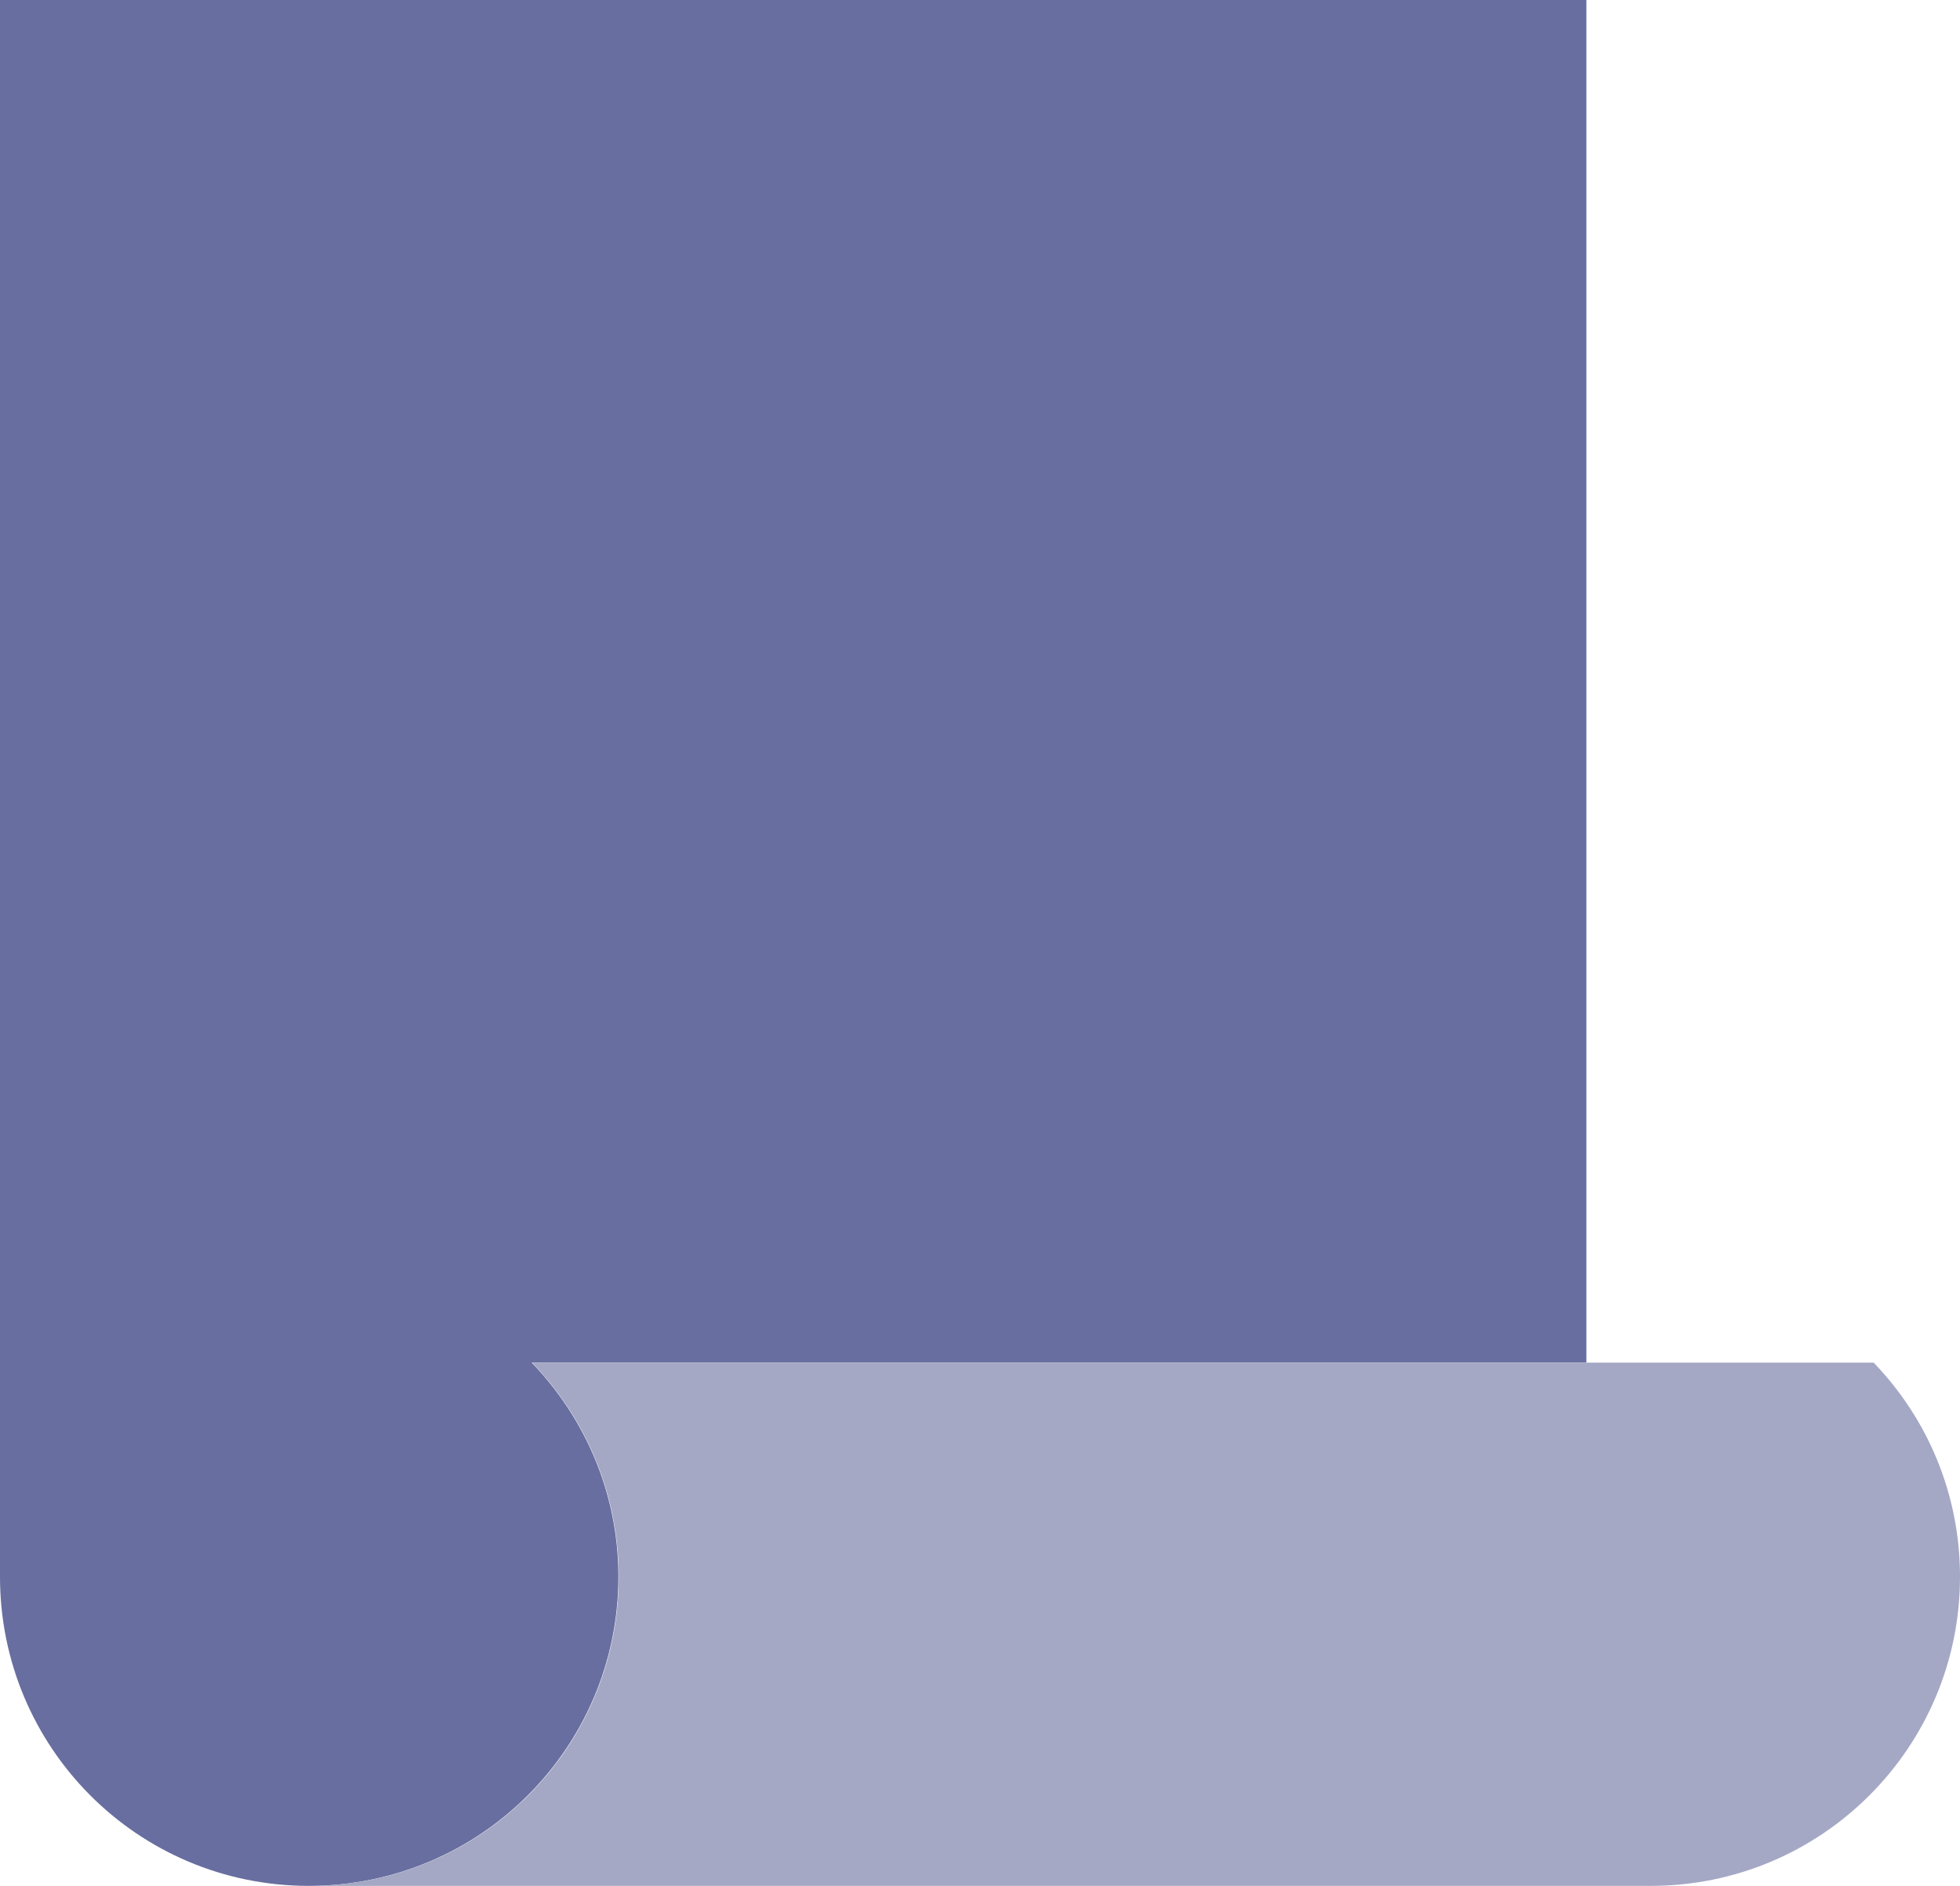
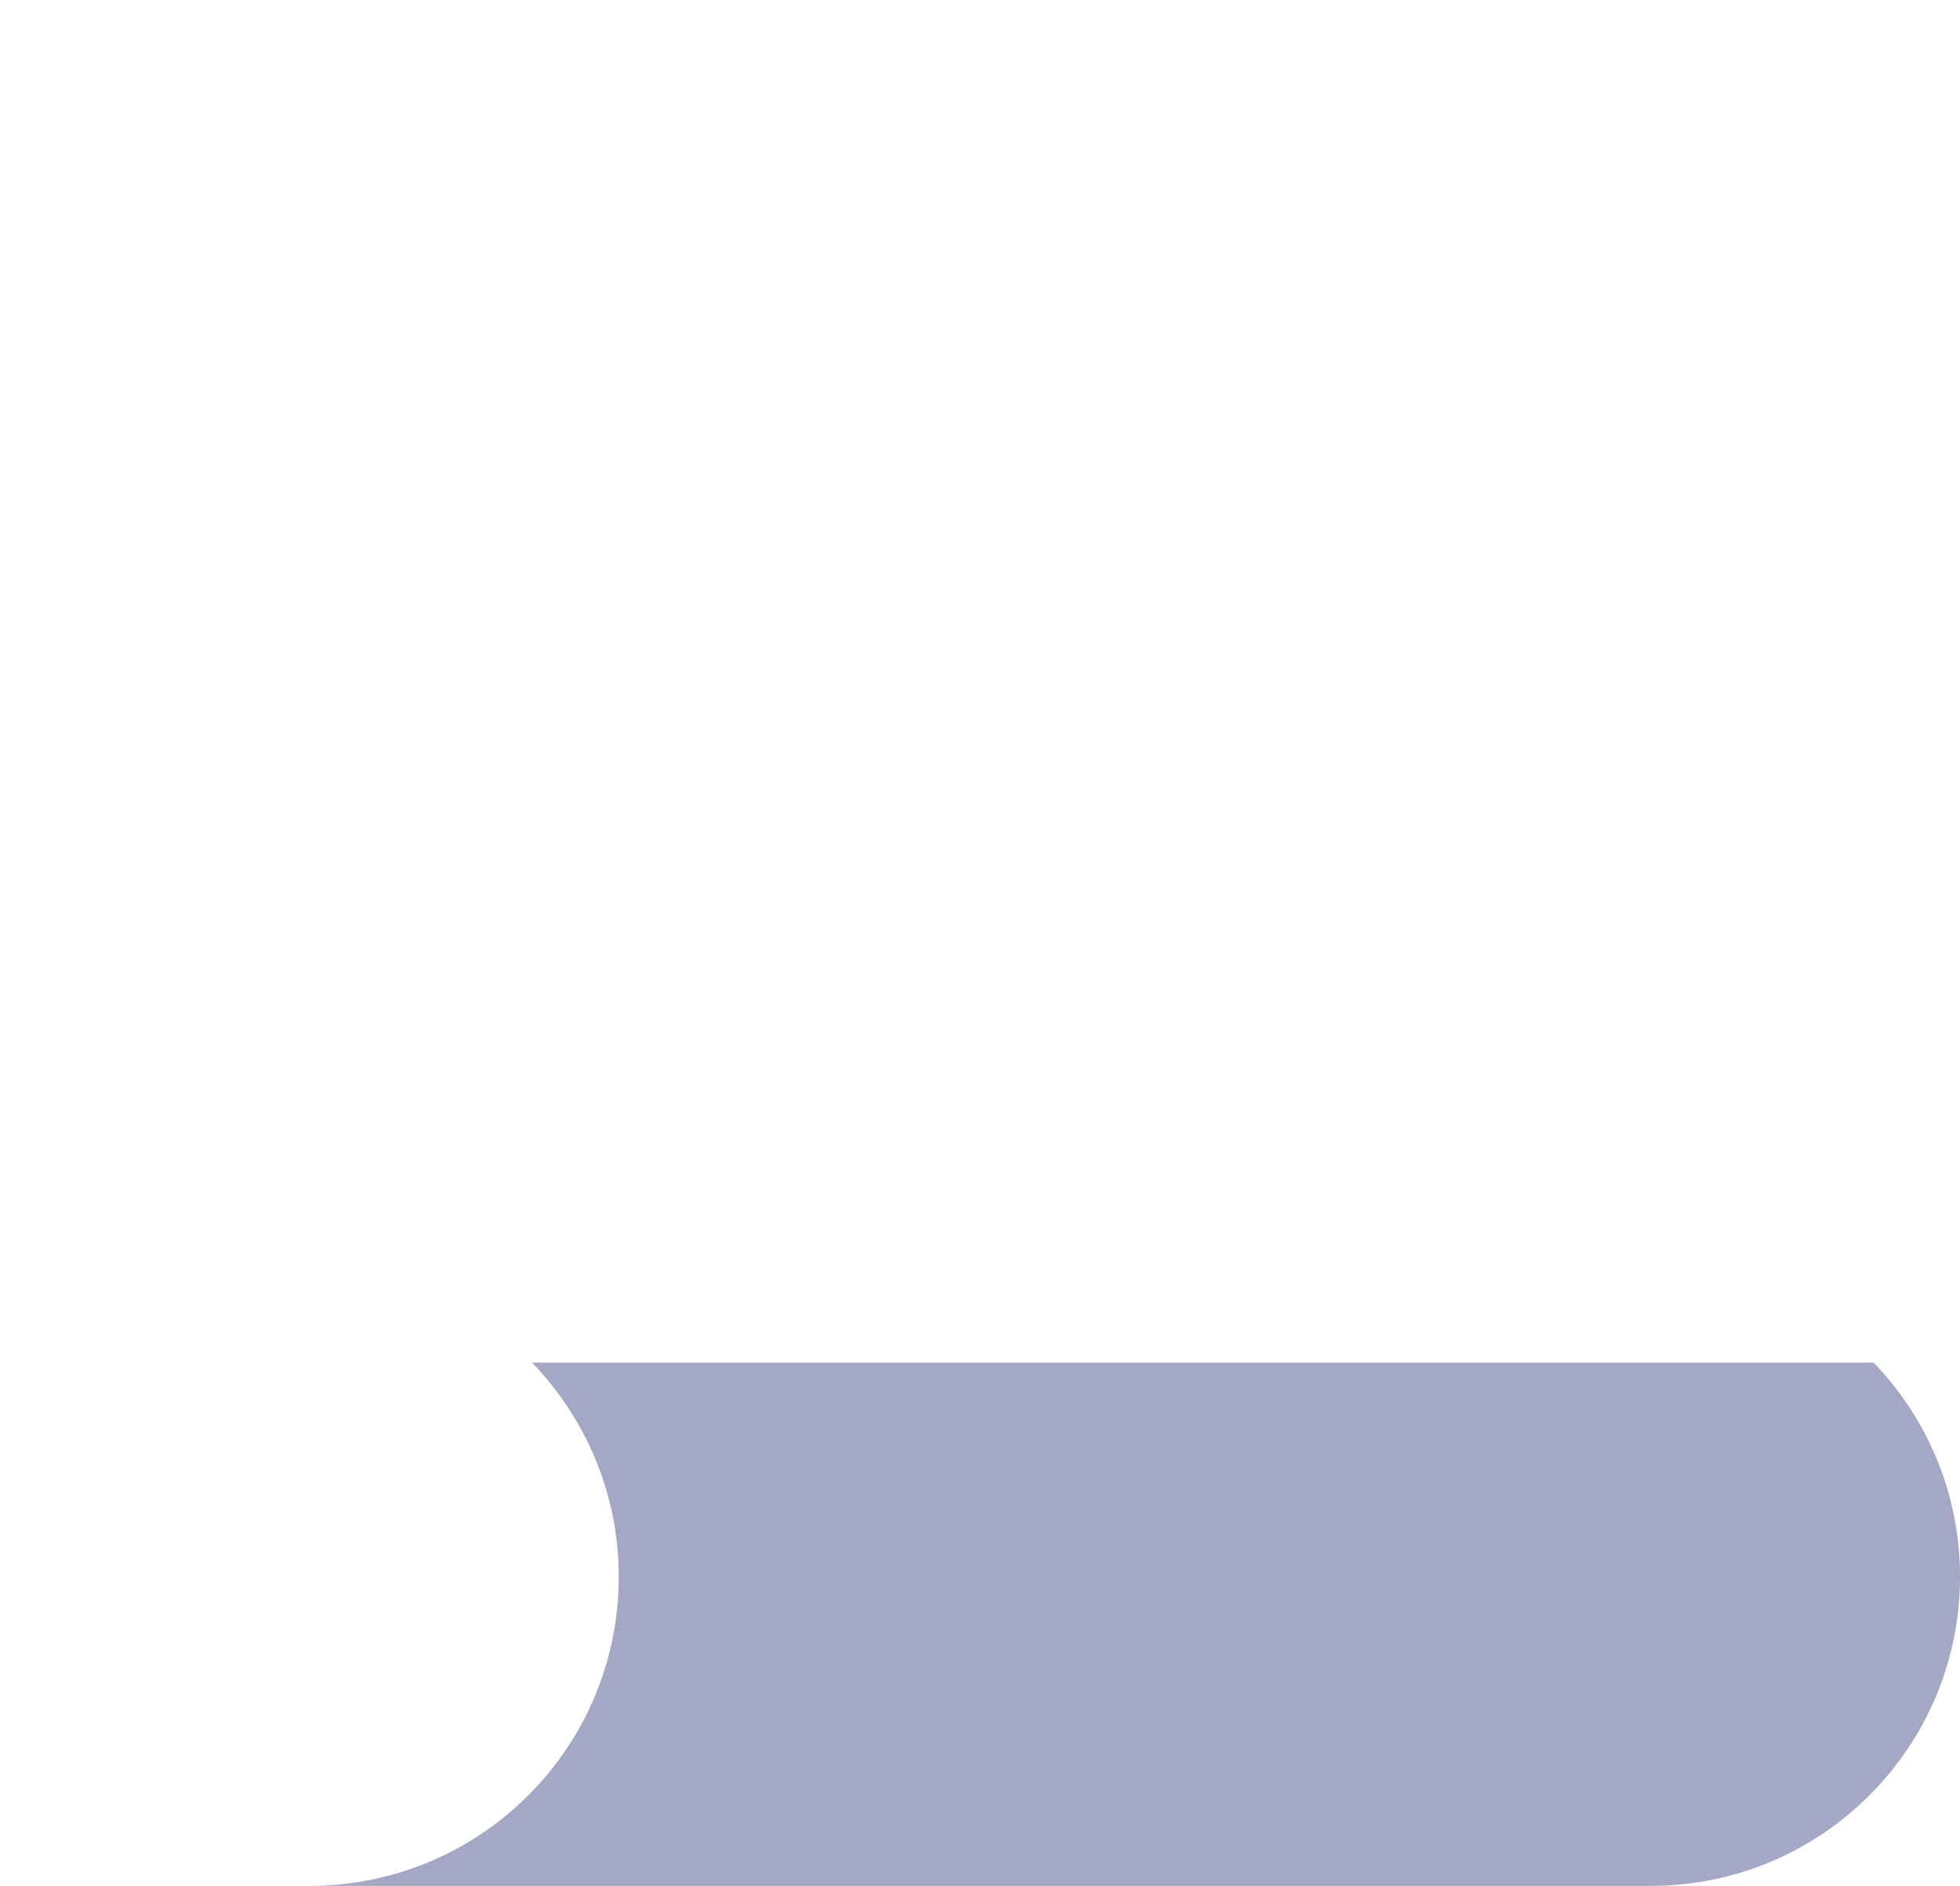
<svg xmlns="http://www.w3.org/2000/svg" id="Layer_2" data-name="Layer 2" viewBox="0 0 56.29 54.17">
  <defs>
    <style>
      .cls-1 {
        fill: #a4a8c5;
      }

      .cls-2 {
        fill: #686e9f;
      }
    </style>
  </defs>
  <g id="Layer_1-2" data-name="Layer 1">
    <g>
-       <path class="cls-2" d="m45.56,39.14H15.27c1.53,1.59,2.49,3.75,2.49,6.15,0,4.9-3.97,8.88-8.89,8.88S0,50.19,0,45.29V0h45.56v39.14Z" />
      <path class="cls-1" d="m56.29,45.29c0,4.9-3.97,8.88-8.88,8.88H8.88c4.92,0,8.89-3.97,8.89-8.88,0-2.4-.96-4.56-2.49-6.15h38.53c1.53,1.59,2.48,3.75,2.48,6.15Z" />
    </g>
  </g>
</svg>